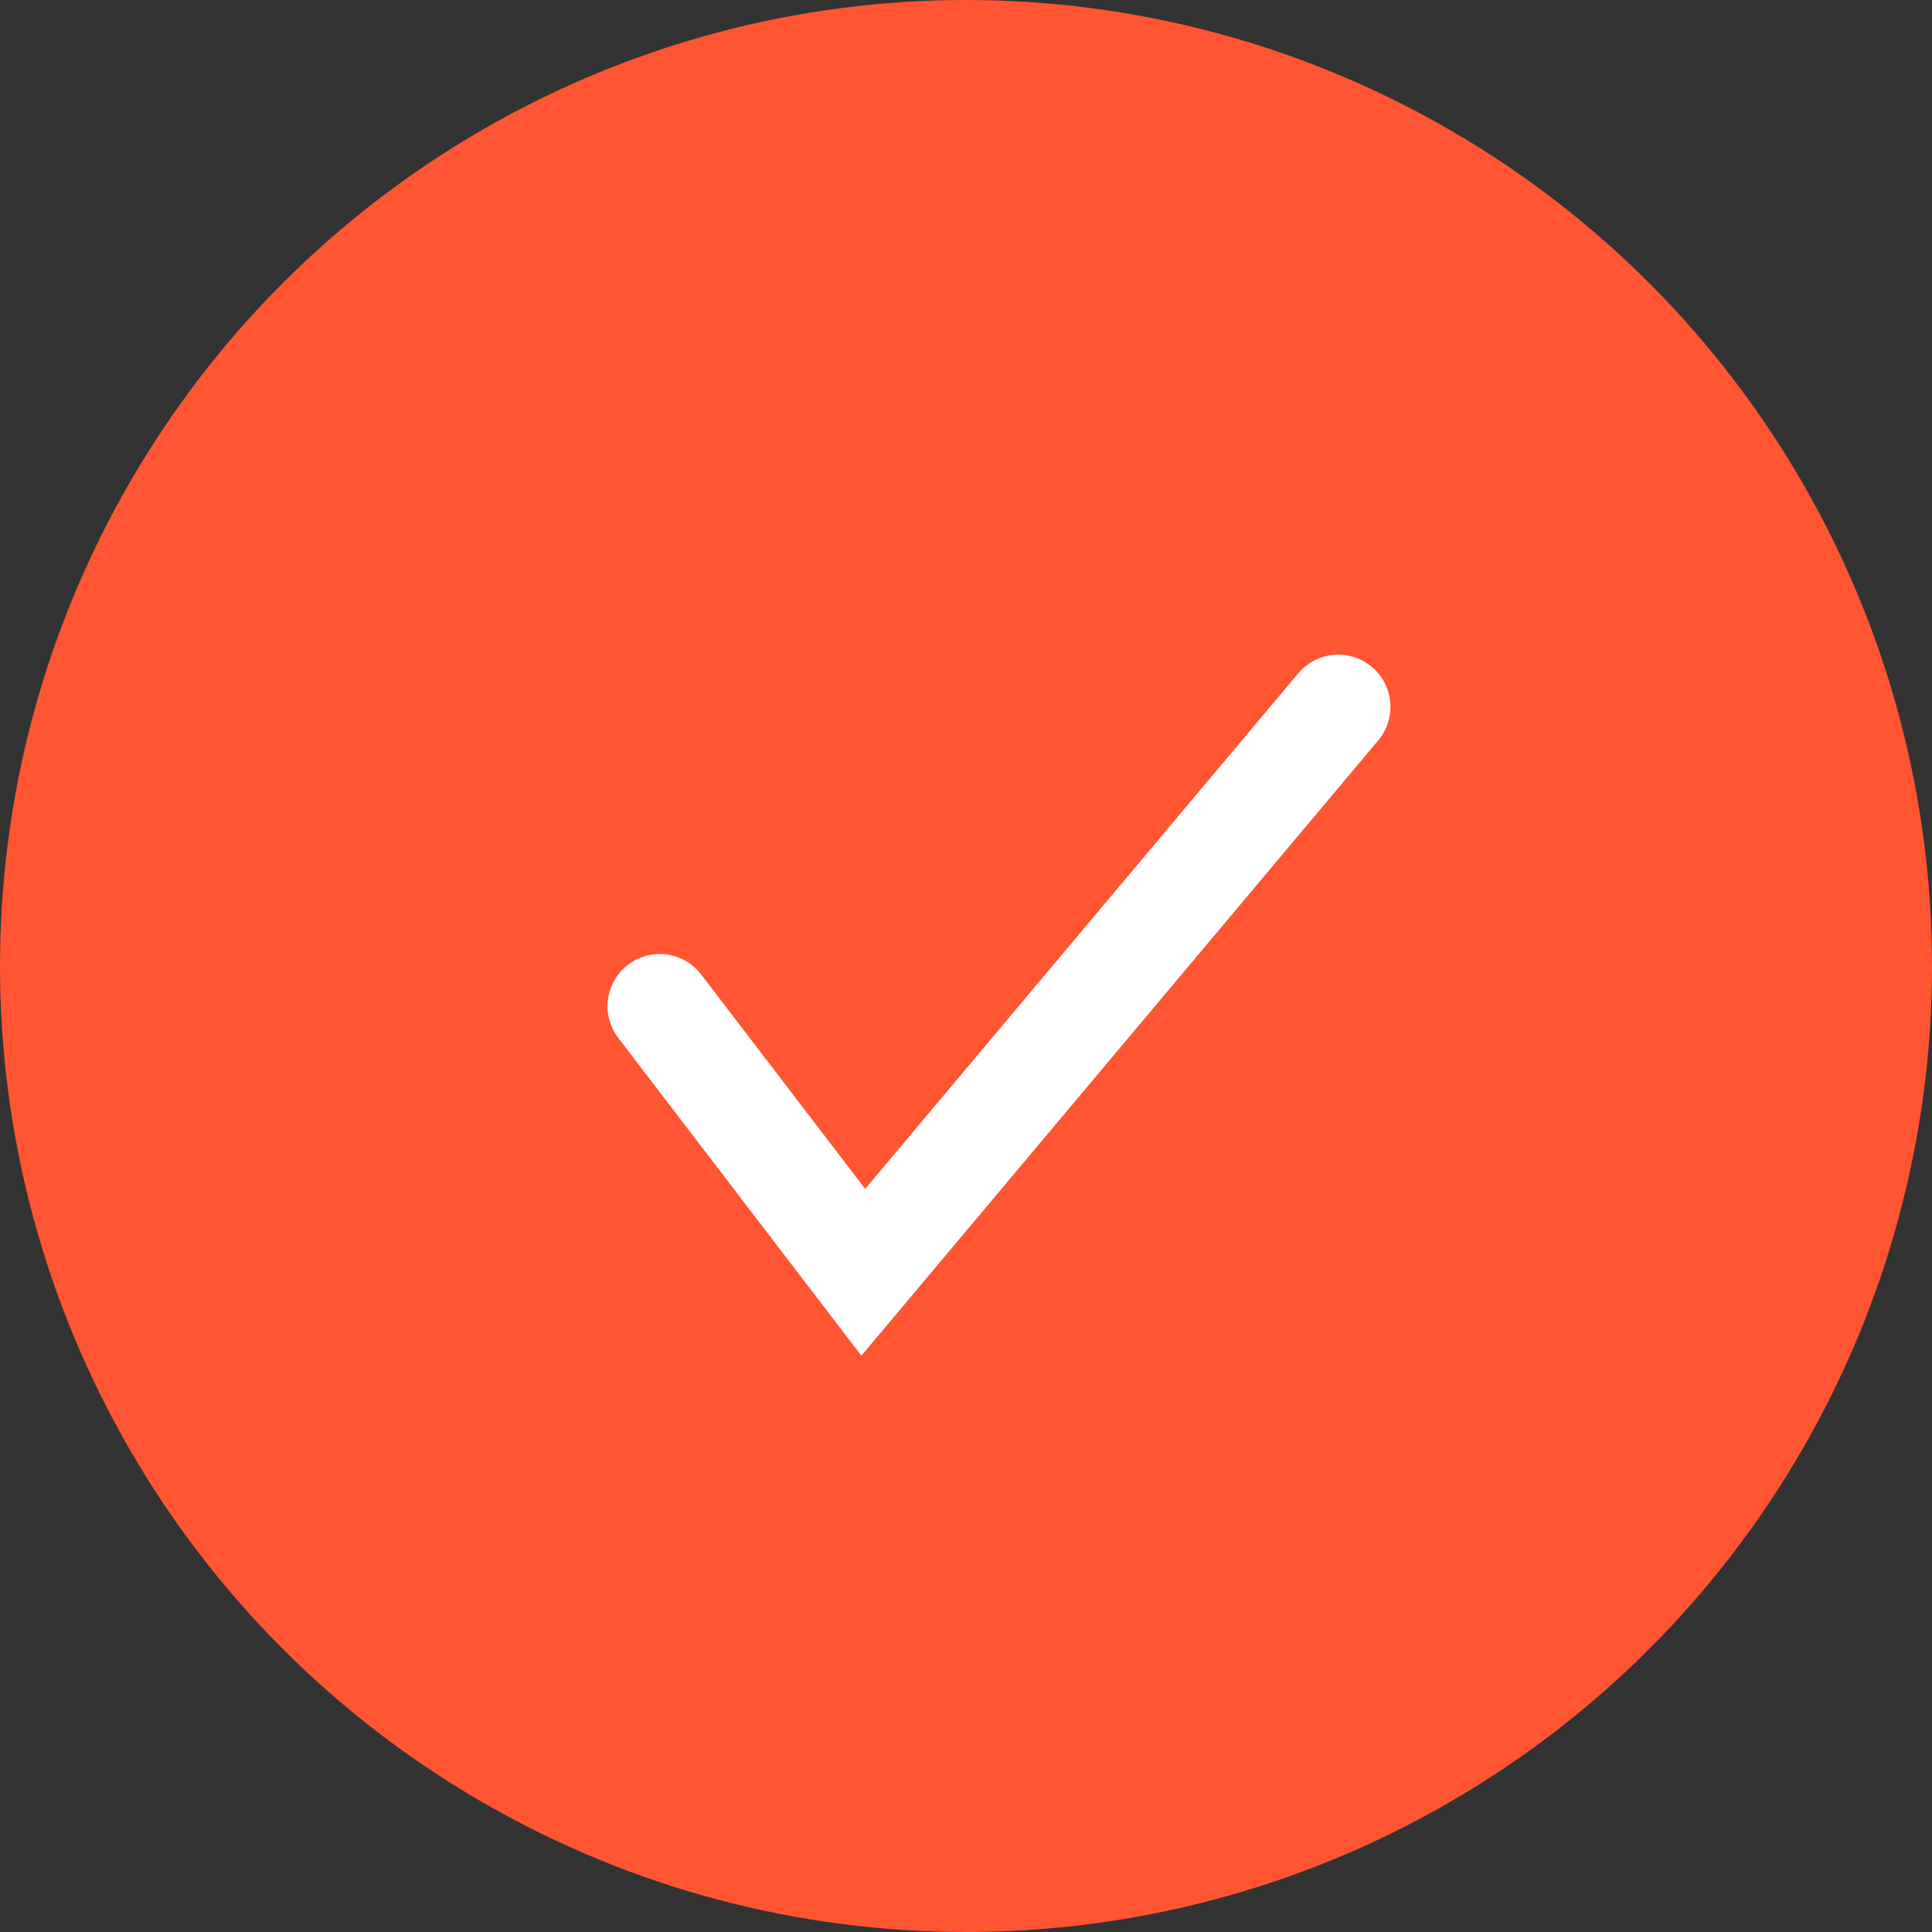
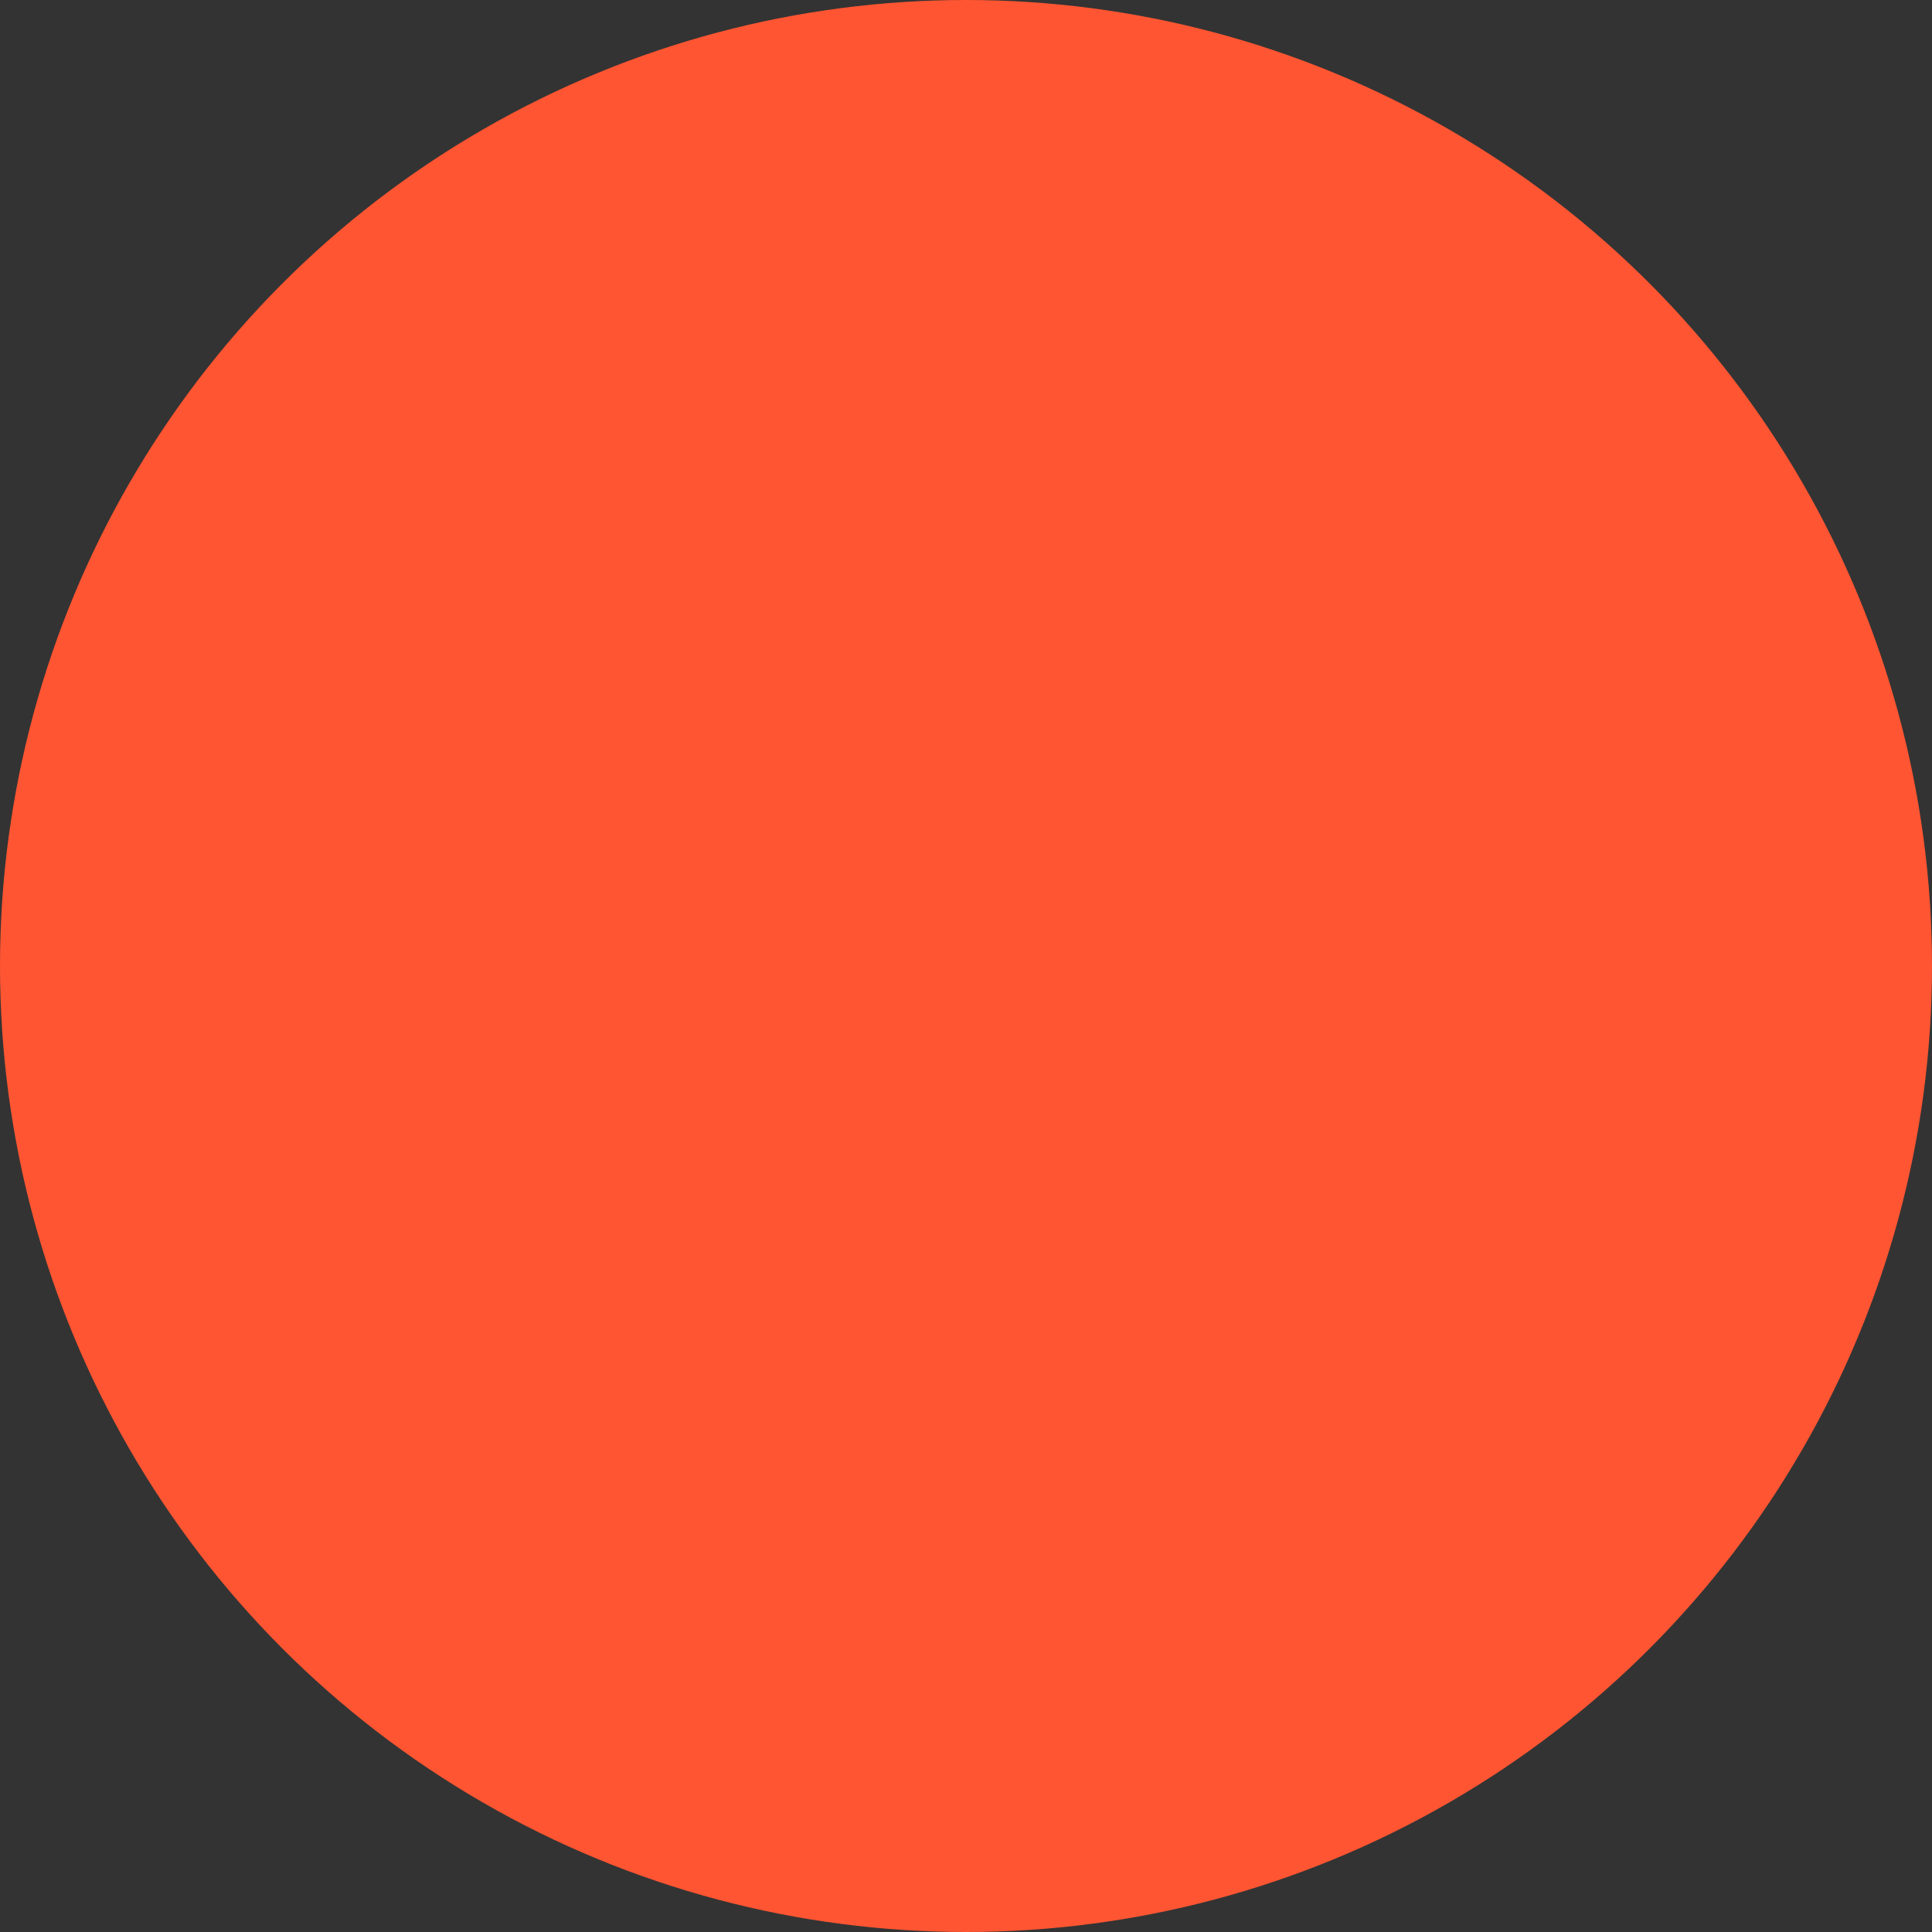
<svg xmlns="http://www.w3.org/2000/svg" width="41" height="41" viewBox="0 0 41 41" fill="none">
  <rect x="0" y="0" width="41" height="41" fill="#333333" stroke="none" />
  <circle data-figma-bg-blur-radius="8" cx="20.5" cy="20.5" r="20.5" fill="#FF5532" />
-   <path d="M14 21.353C15.687 23.558 18.32 27 18.32 27L28.4 15" stroke="white" stroke-width="2.215" stroke-linecap="round" />
  <defs>
    <clipPath id="bgblur_0_164_2_clip_path" transform="translate(8 8)">
      <circle cx="20.5" cy="20.5" r="20.5" />
    </clipPath>
  </defs>
</svg>